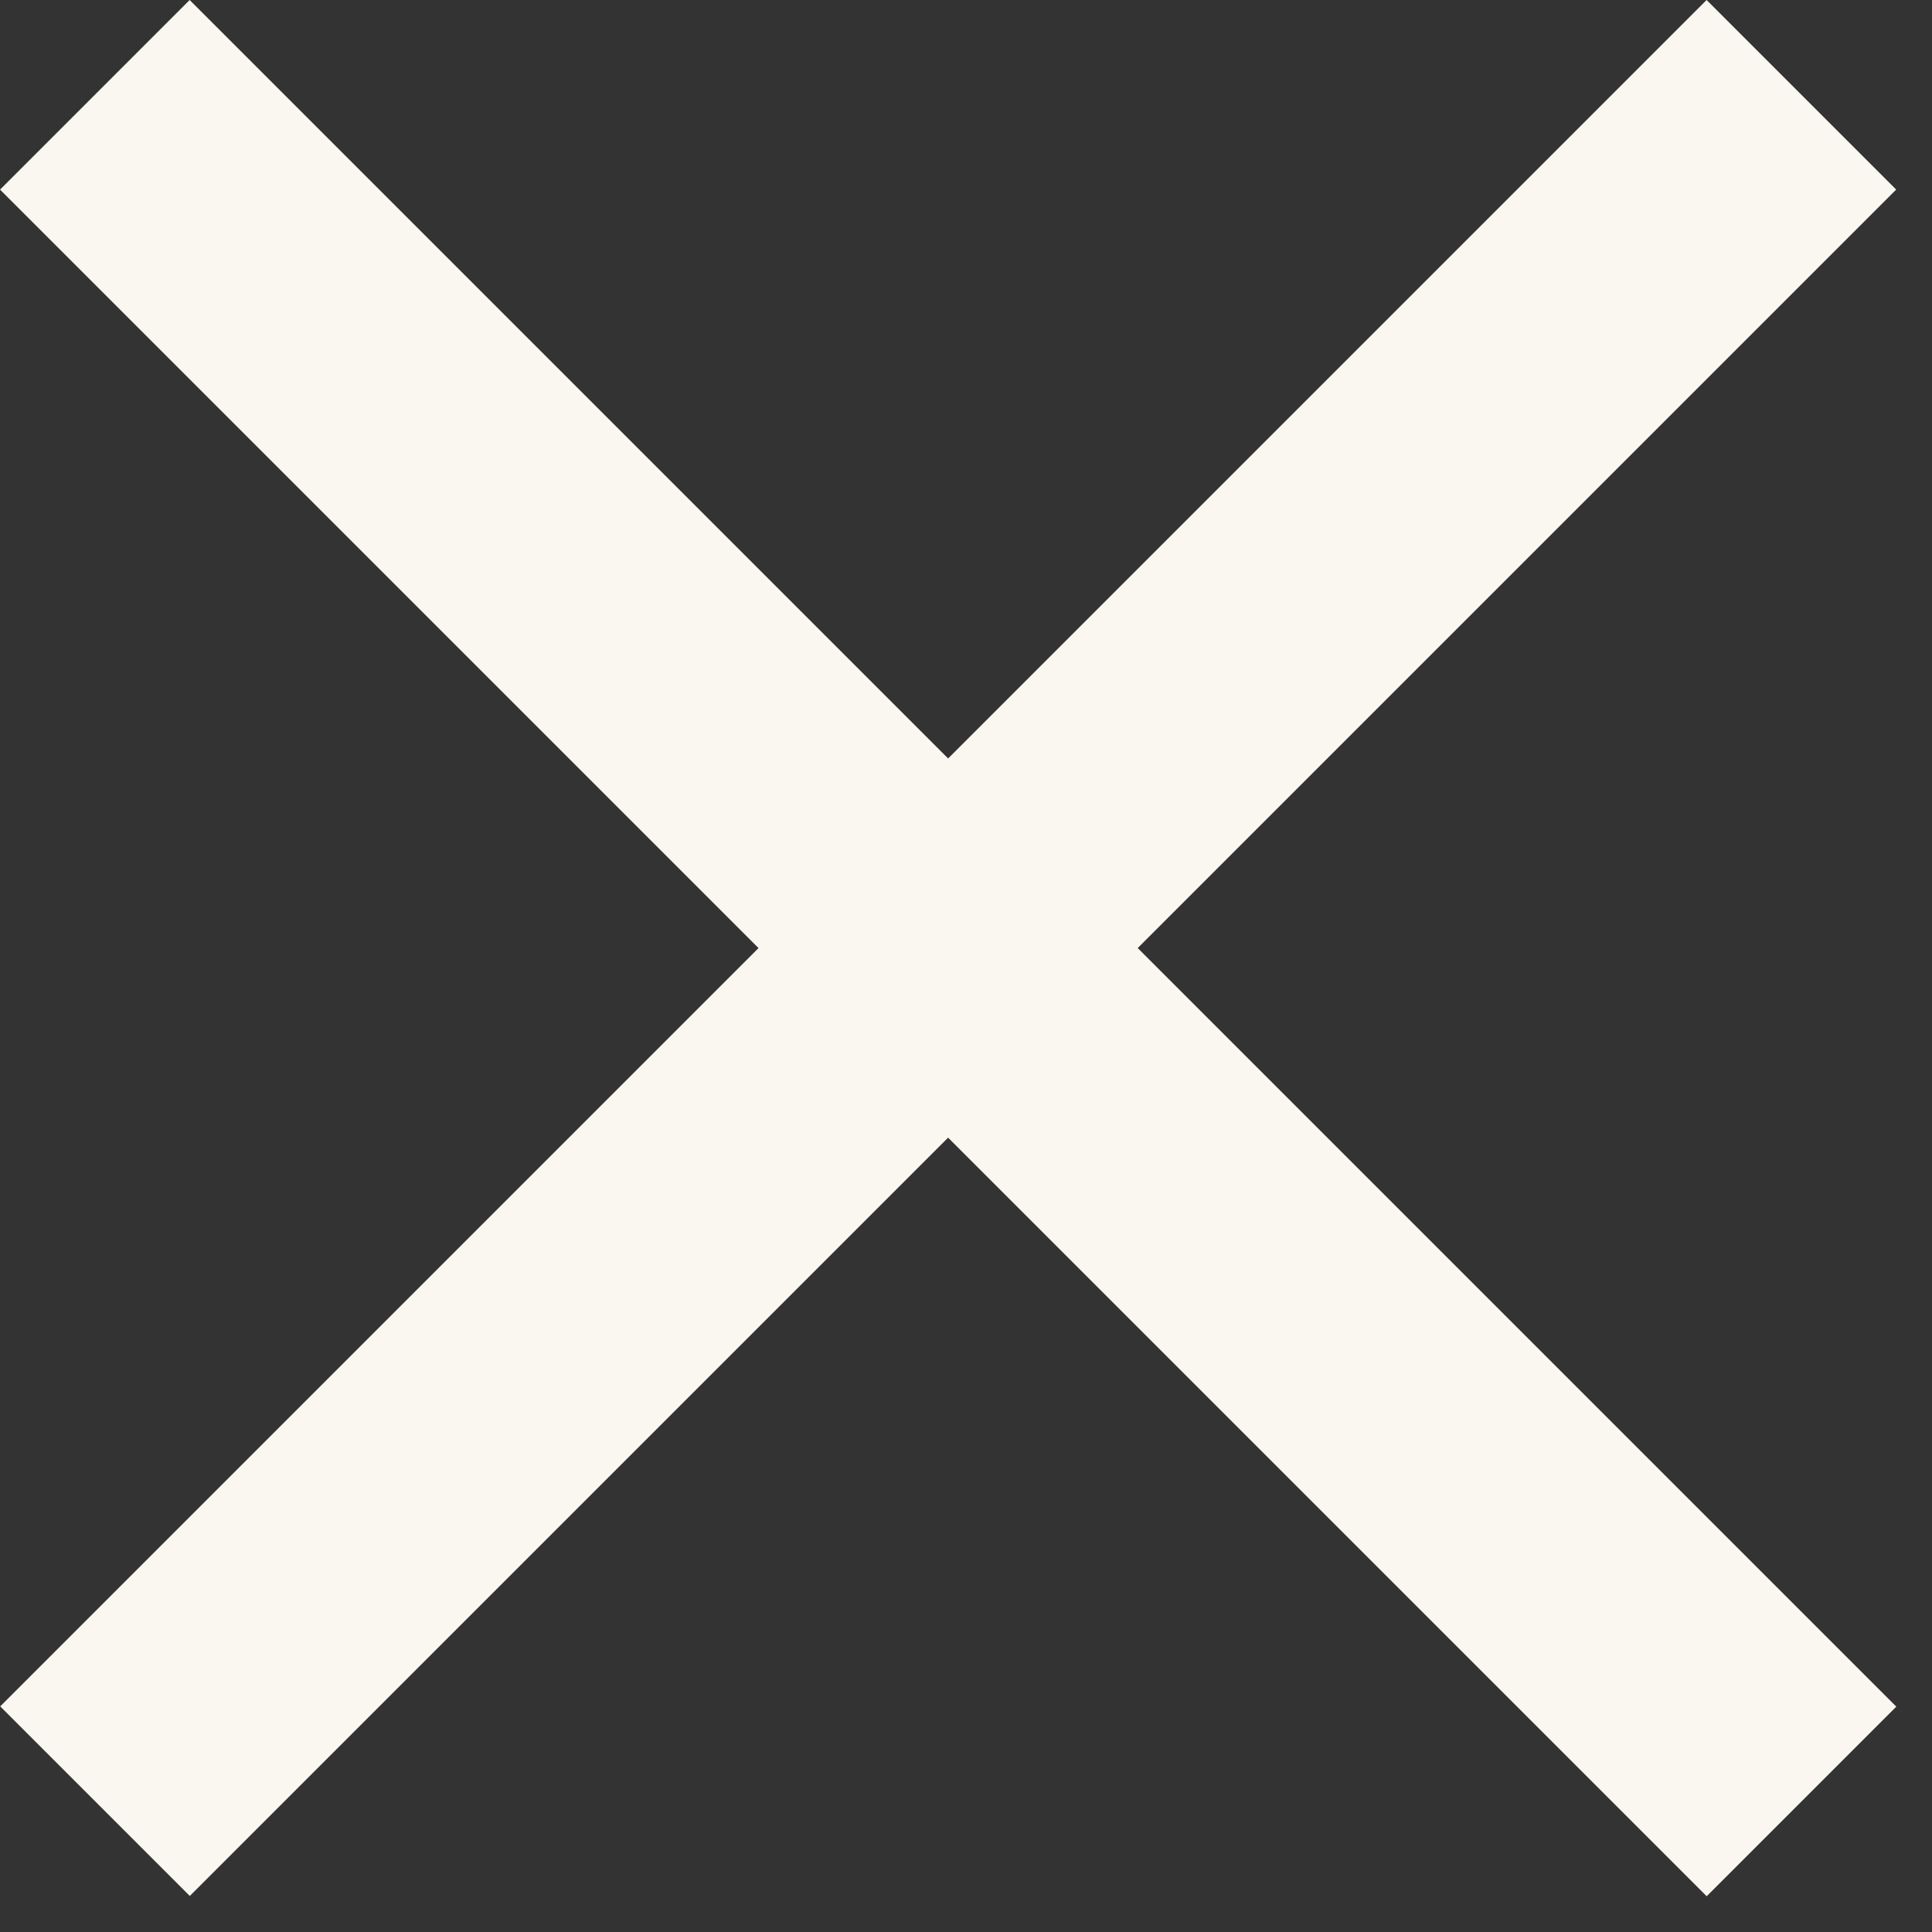
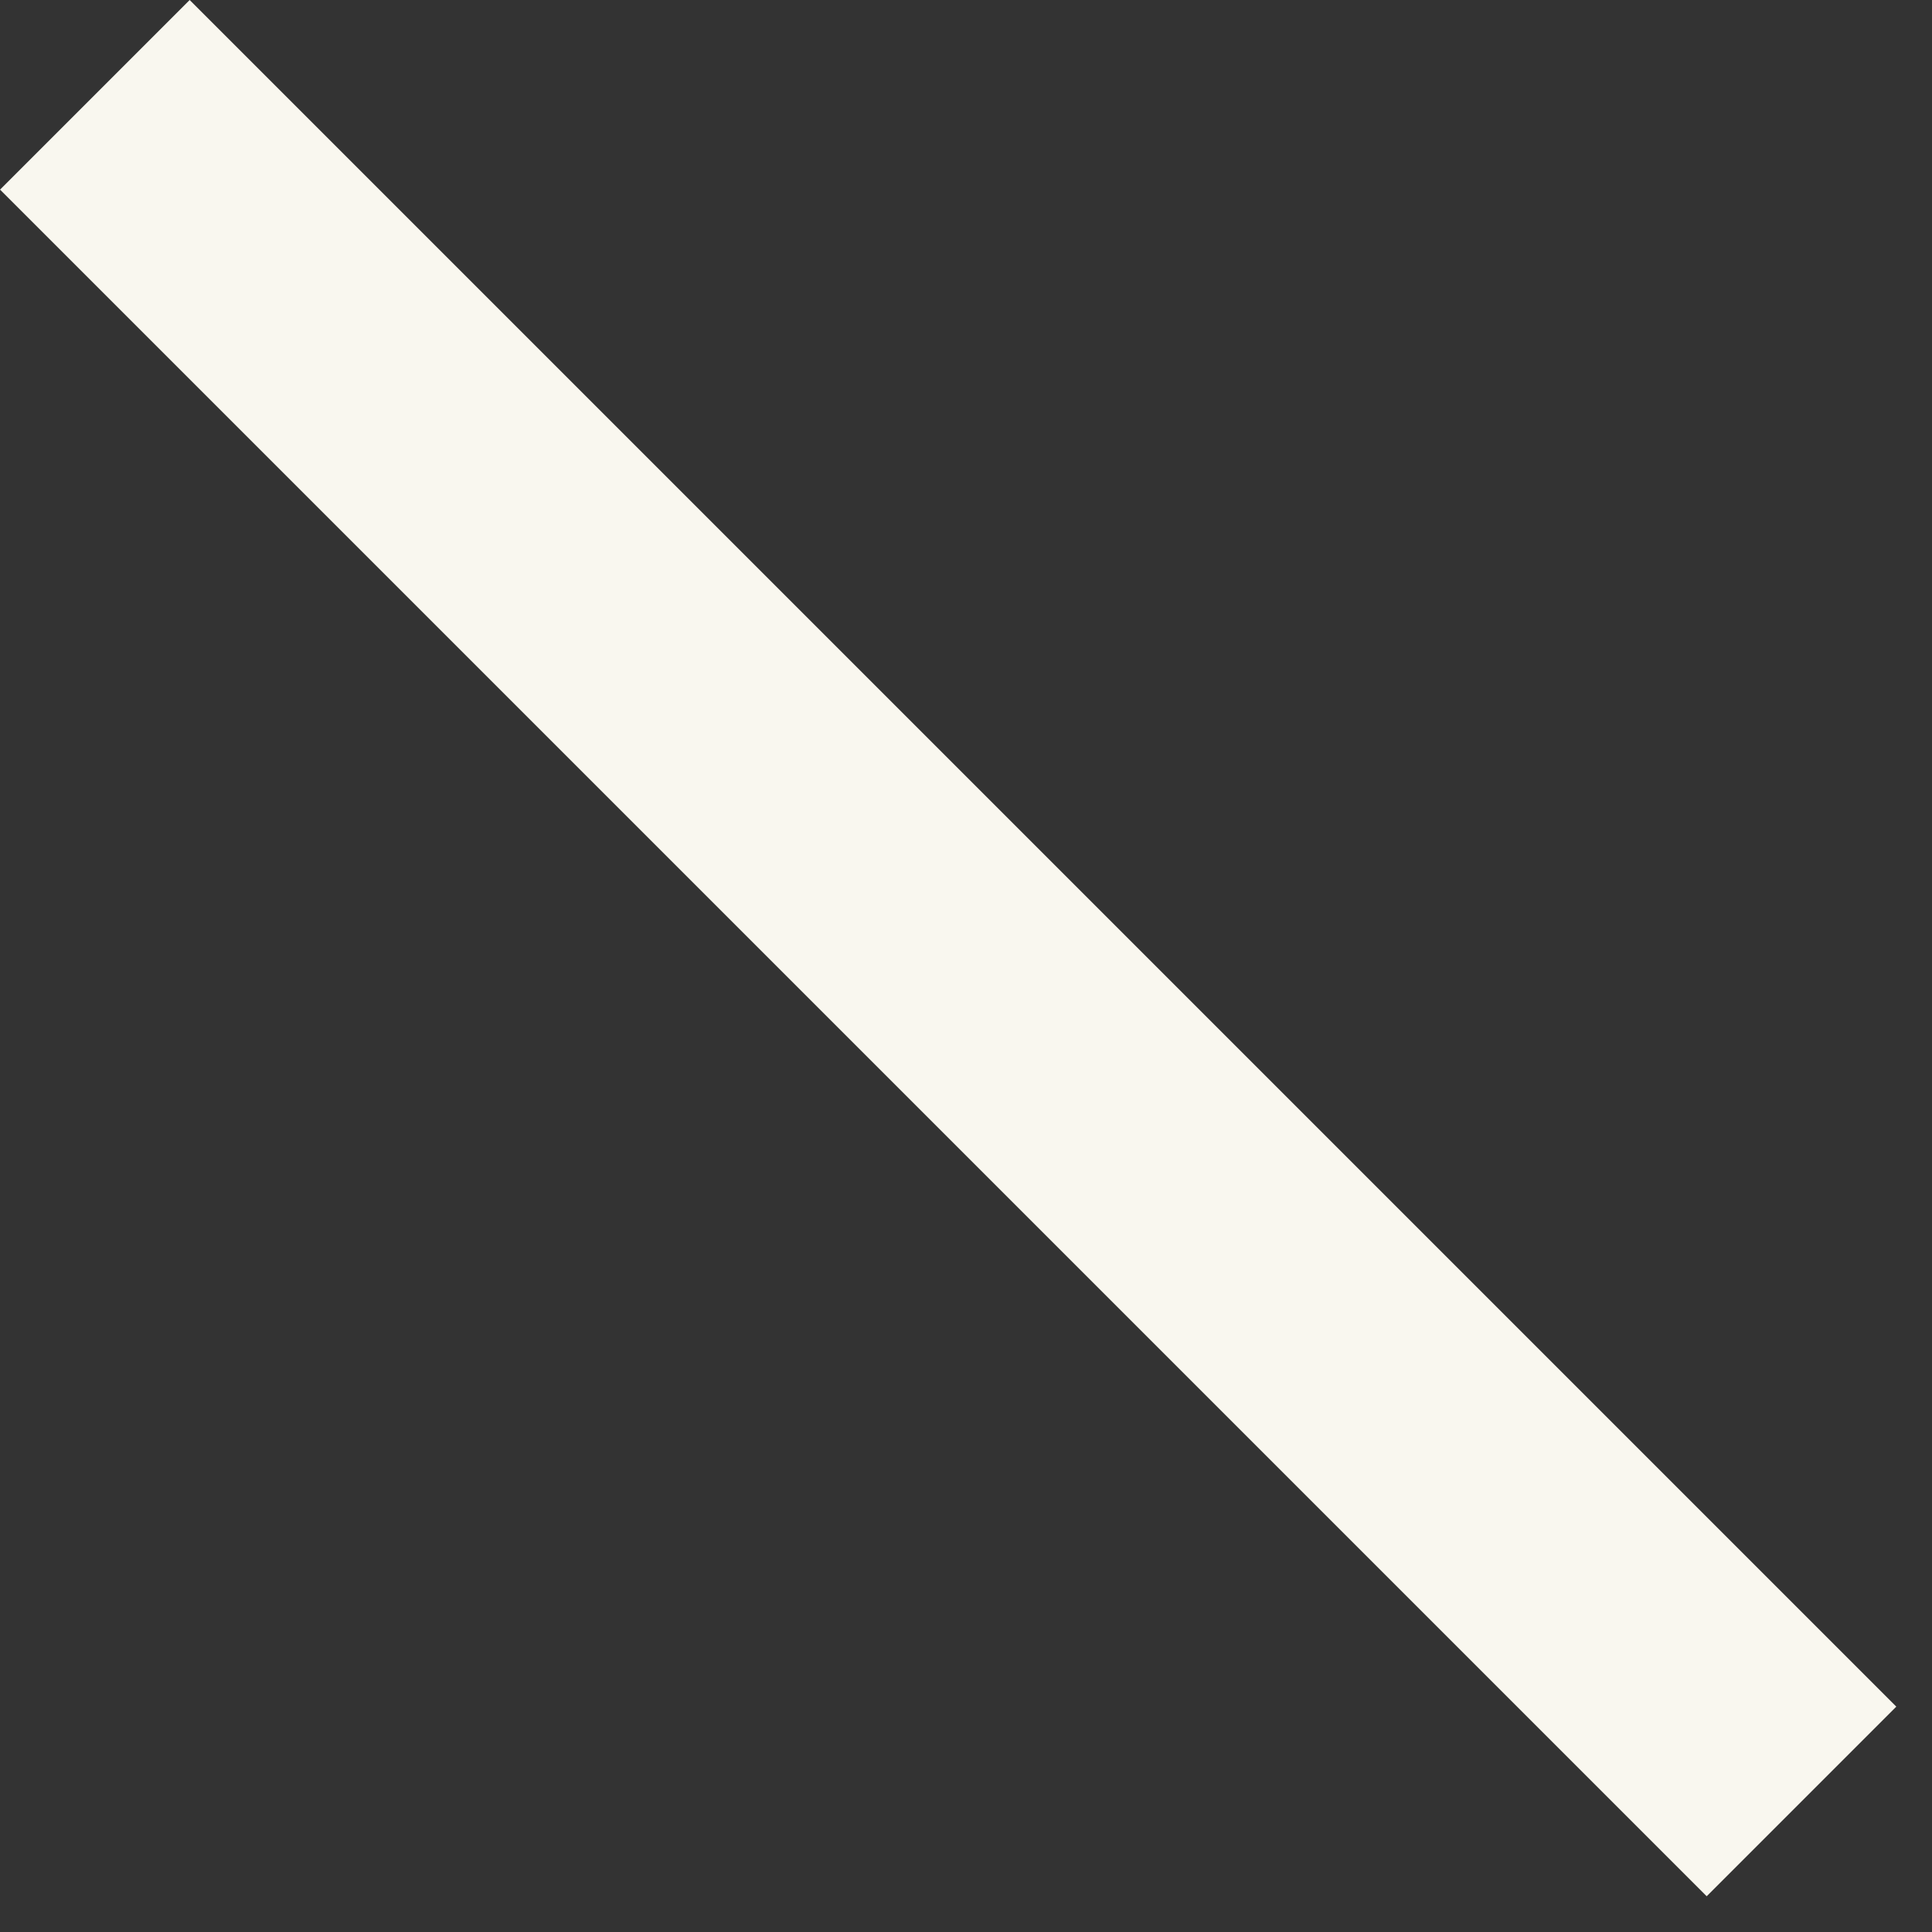
<svg xmlns="http://www.w3.org/2000/svg" width="24" height="24" viewBox="0 0 24 24" fill="#f9f7ef">
  <rect x="0" y="0" width="24" height="24" fill="#333333" stroke="none" />
  <rect x="2.356" width="29.982" height="3.331" transform="rotate(45 2.356 0)" />
-   <rect width="29.982" height="3.331" transform="matrix(-0.707 0.707 0.707 0.707 21.2 0)" />
</svg>